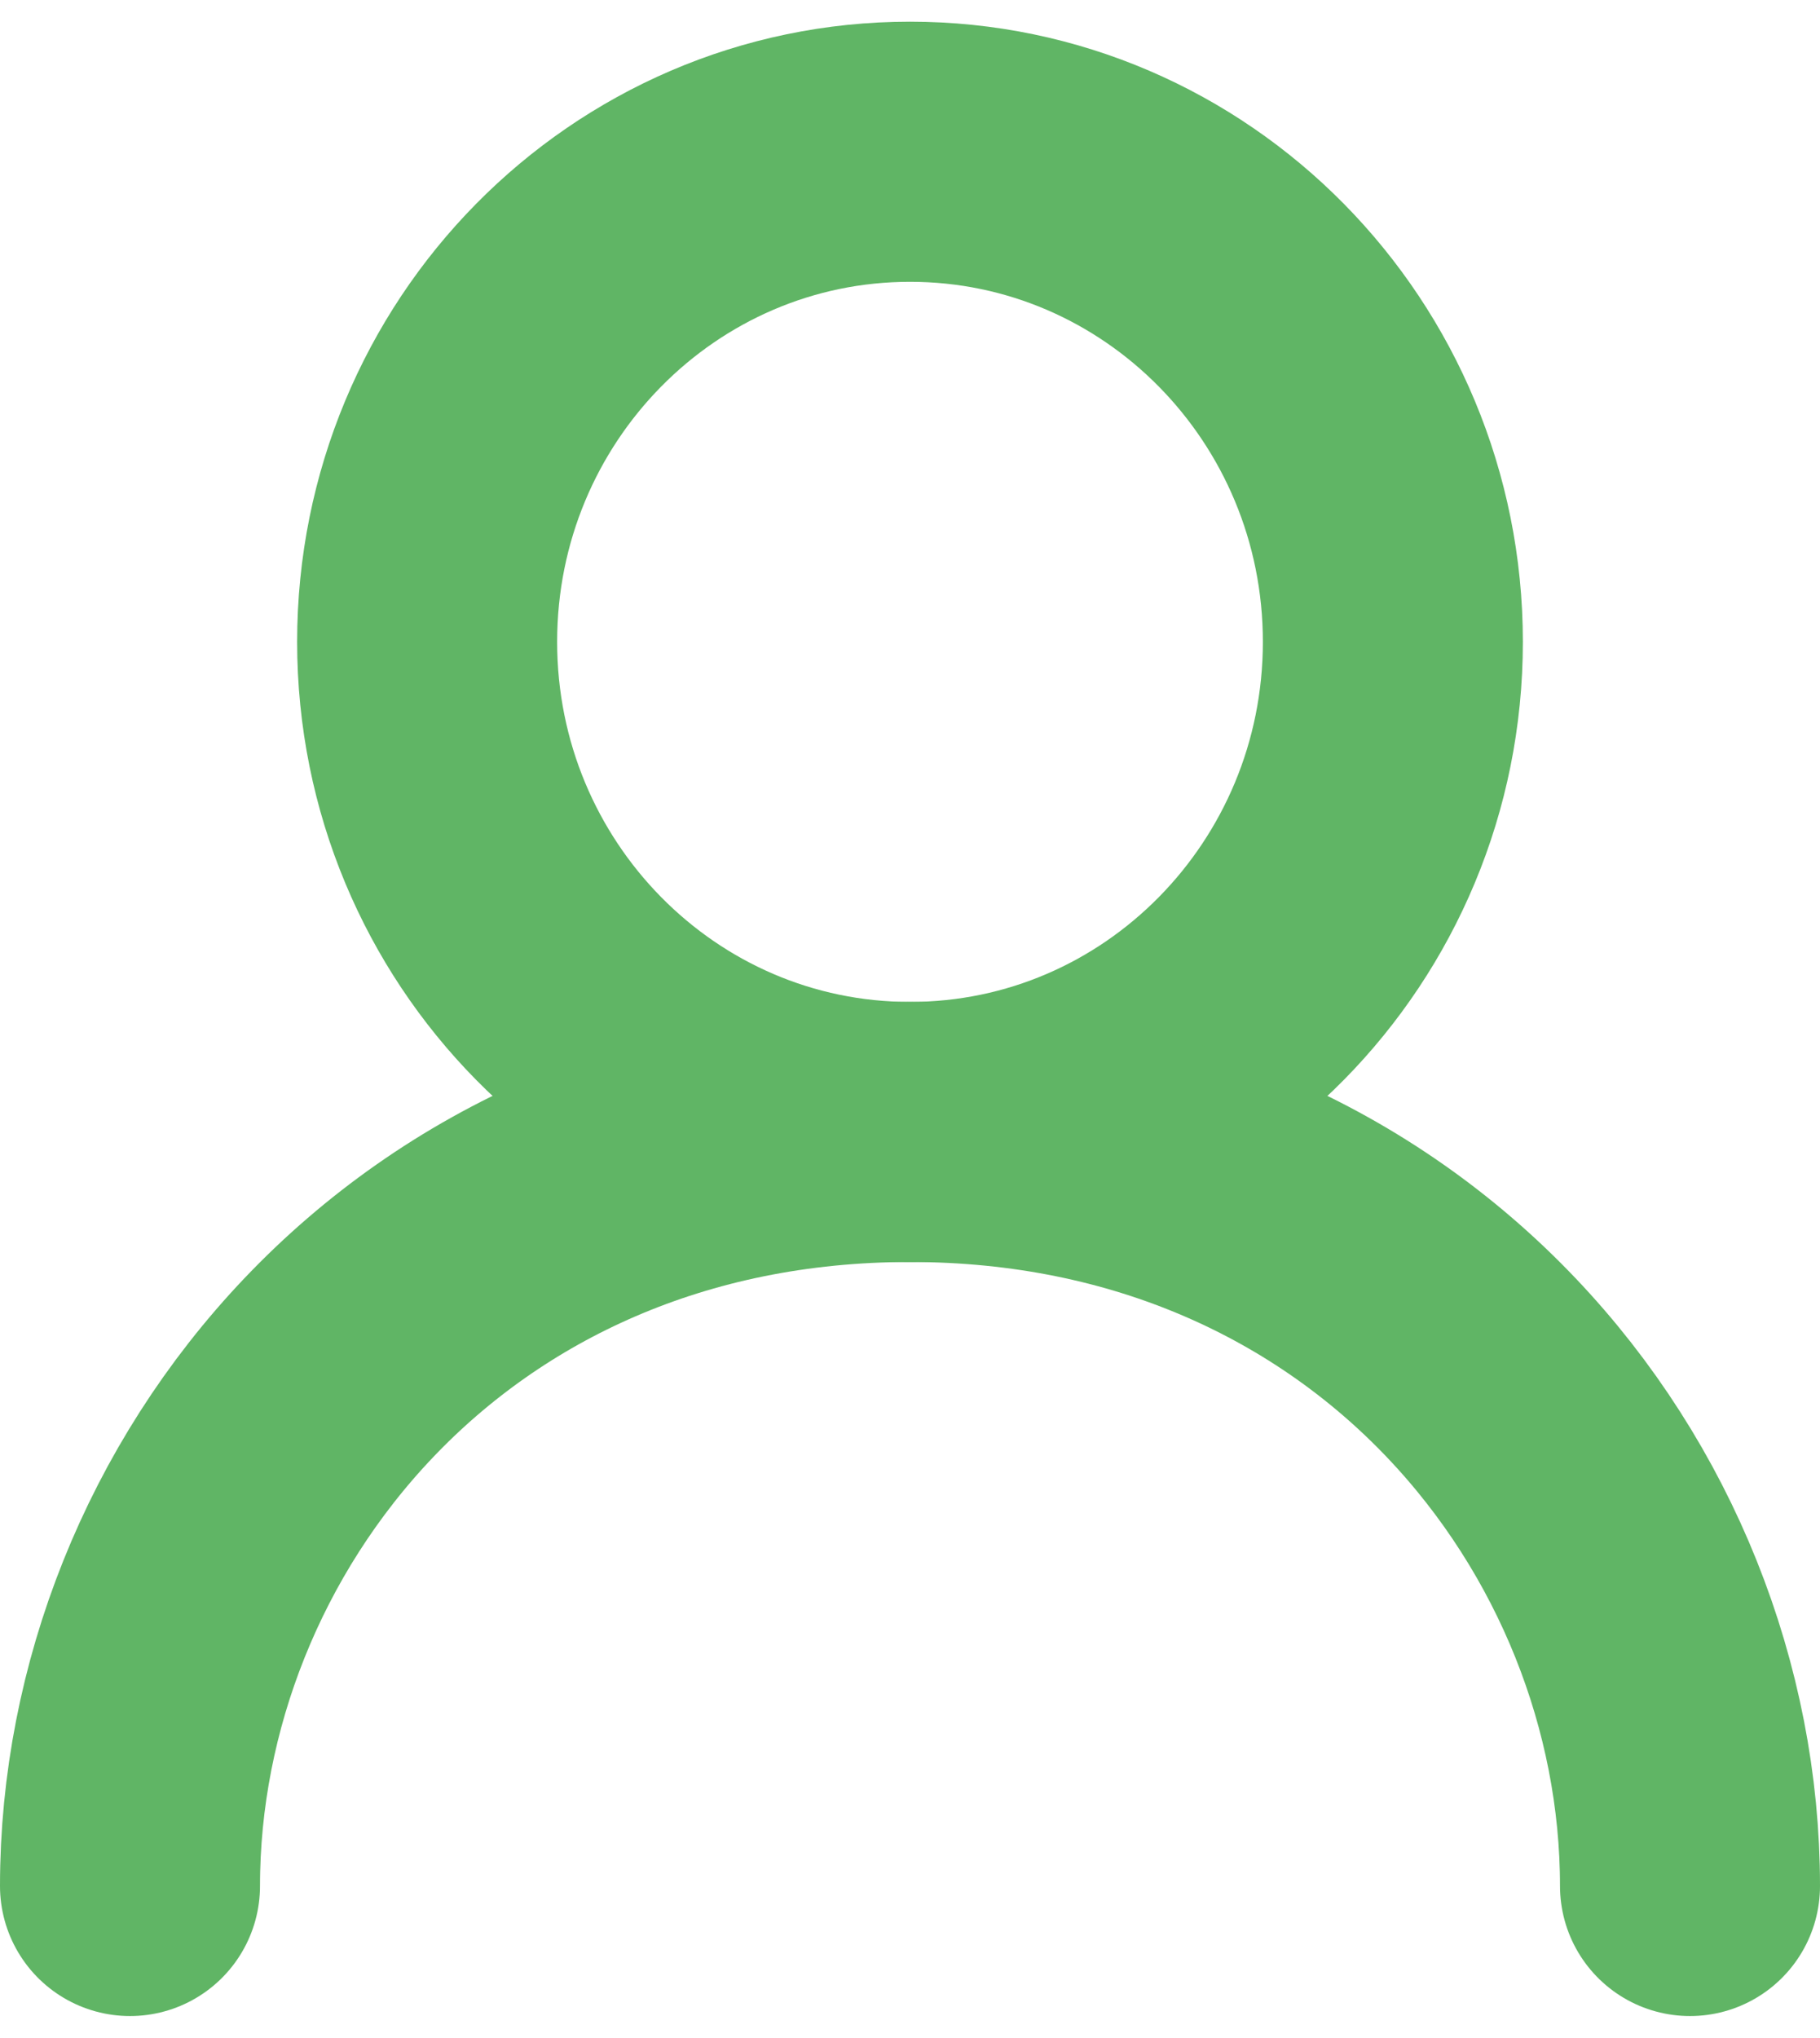
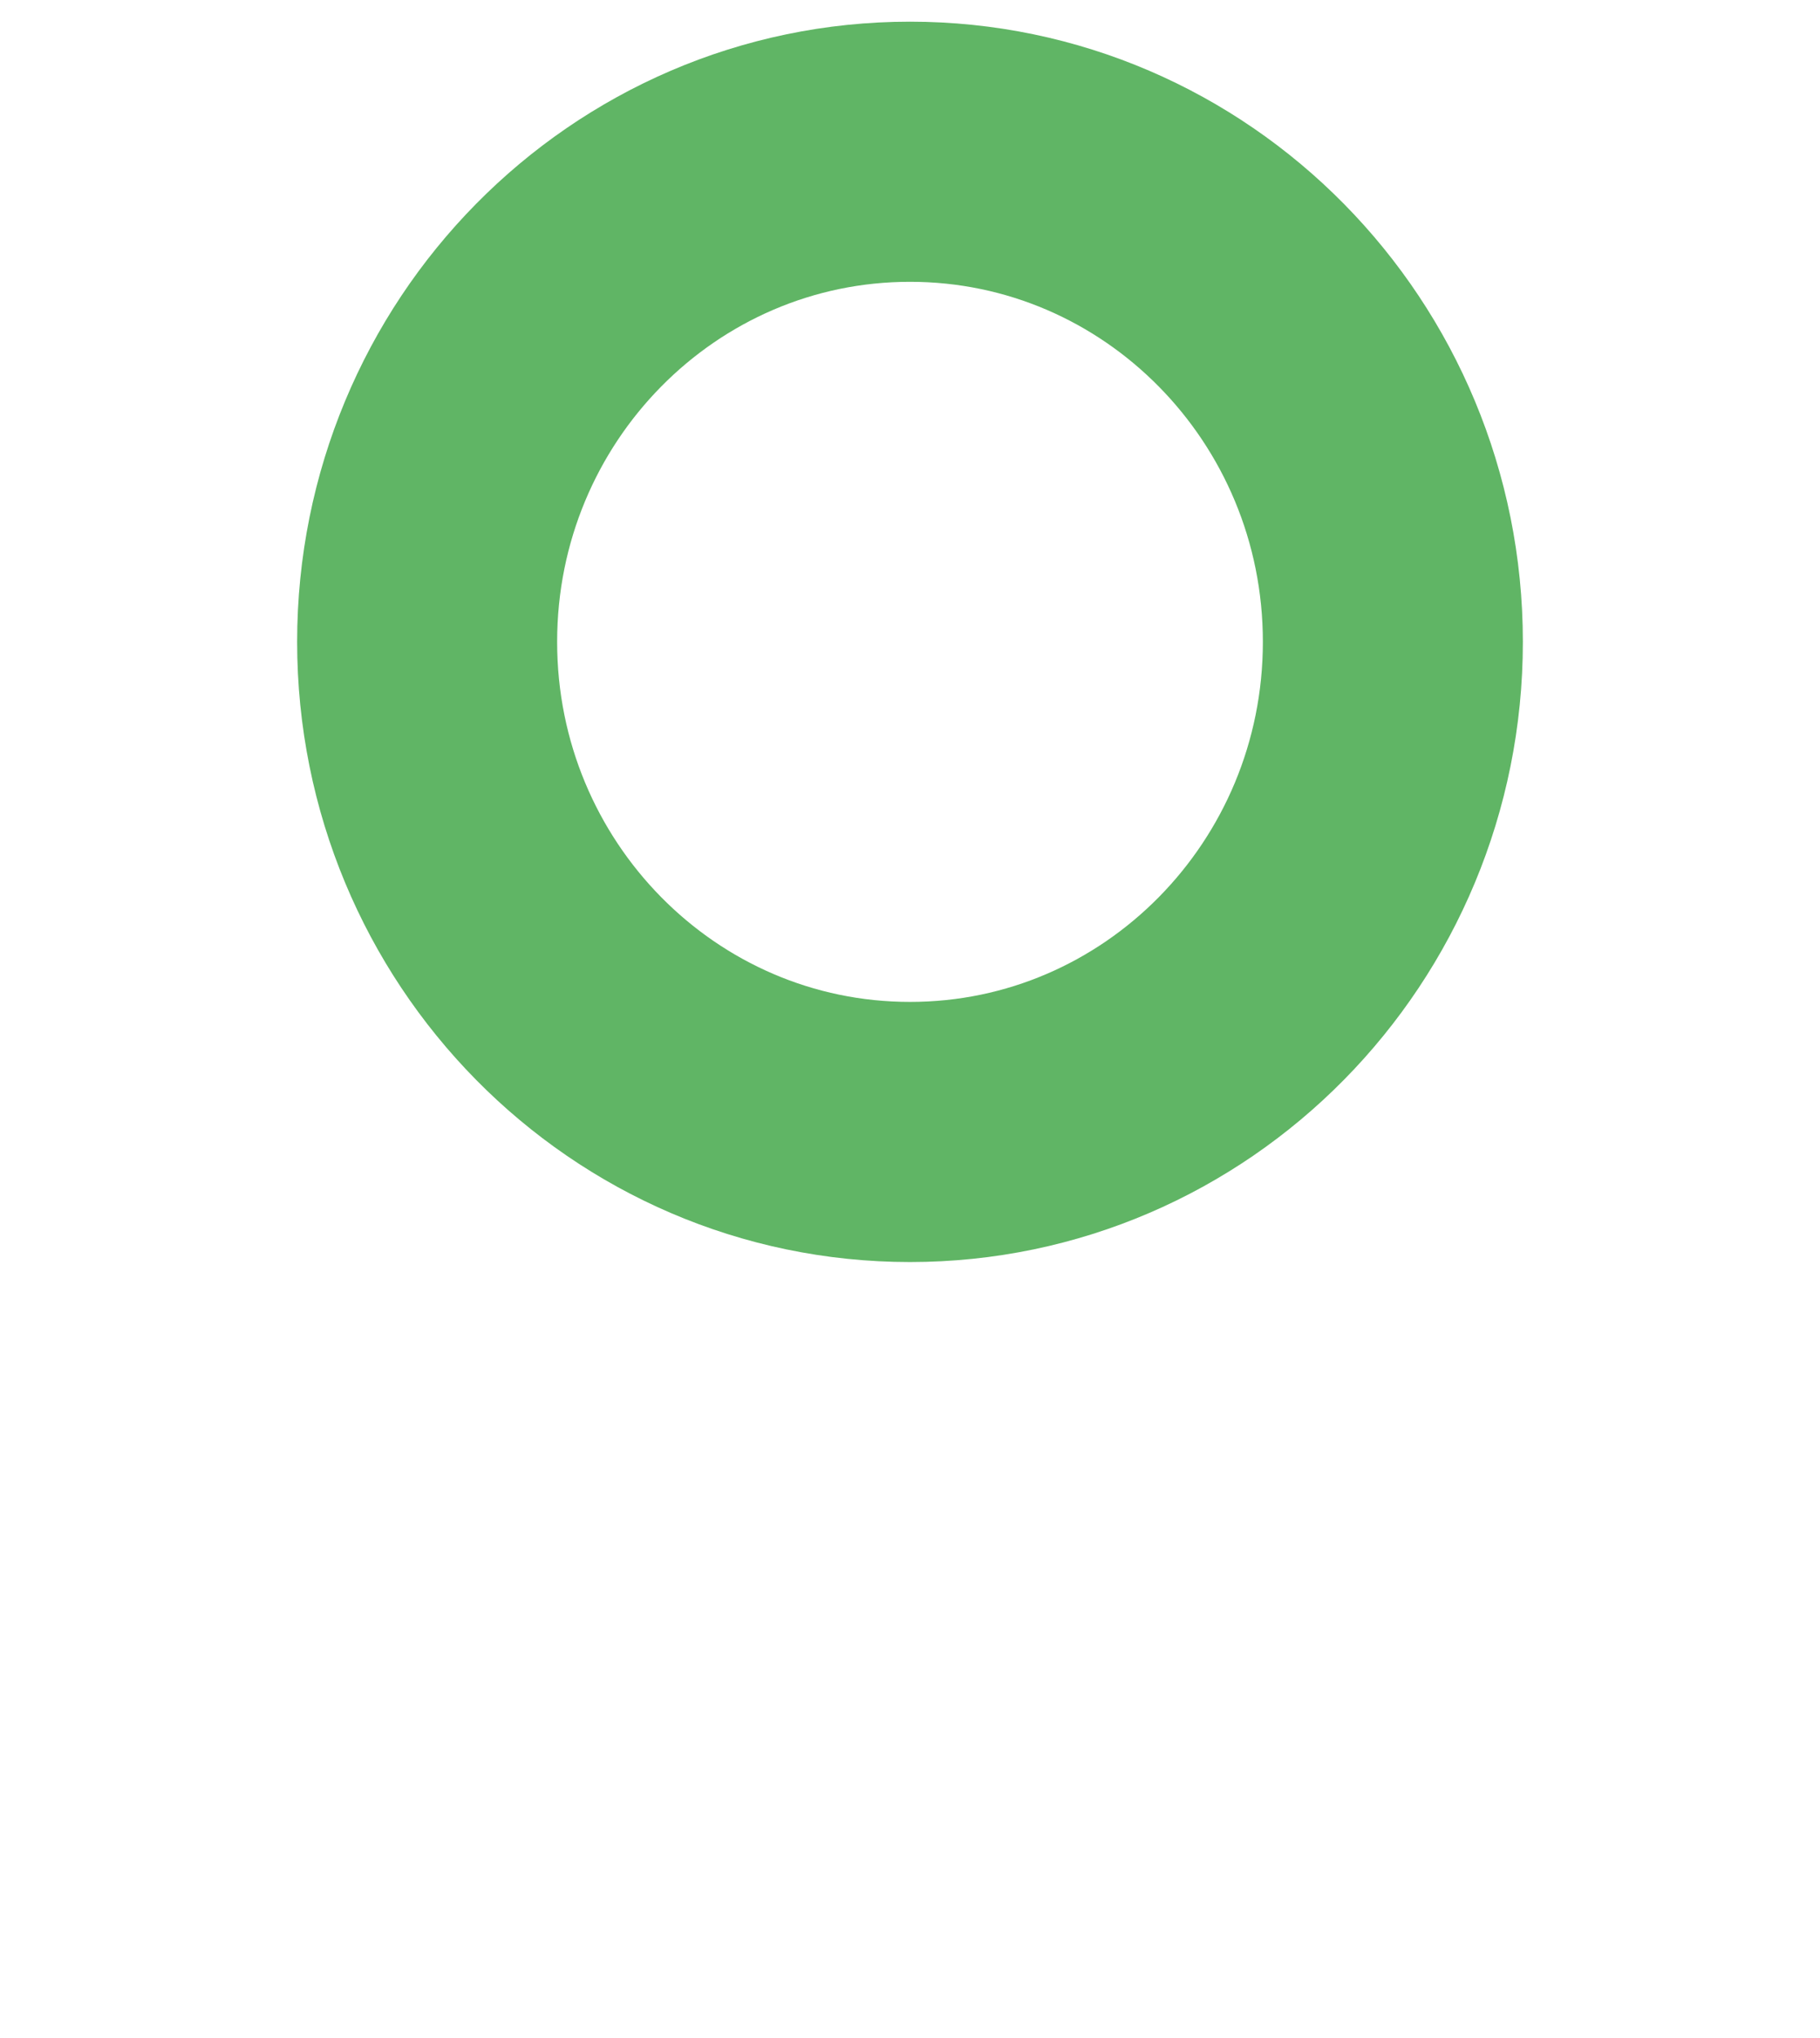
<svg xmlns="http://www.w3.org/2000/svg" width="42" height="47" viewBox="0 0 42 47" fill="none">
  <path d="M21 26.109C27.154 26.109 32.143 21.048 32.143 14.804C32.143 8.561 27.154 3.5 21 3.5C14.846 3.5 9.857 8.561 9.857 14.804C9.857 21.048 14.846 26.109 21 26.109Z" stroke="#60B565" stroke-width="6" stroke-linecap="round" stroke-linejoin="round" />
-   <path d="M3 43.5C3 34.804 9.857 26.108 21 26.108C32.143 26.108 39 34.804 39 43.5" stroke="#60B565" stroke-width="6" stroke-linecap="round" stroke-linejoin="round" />
</svg>